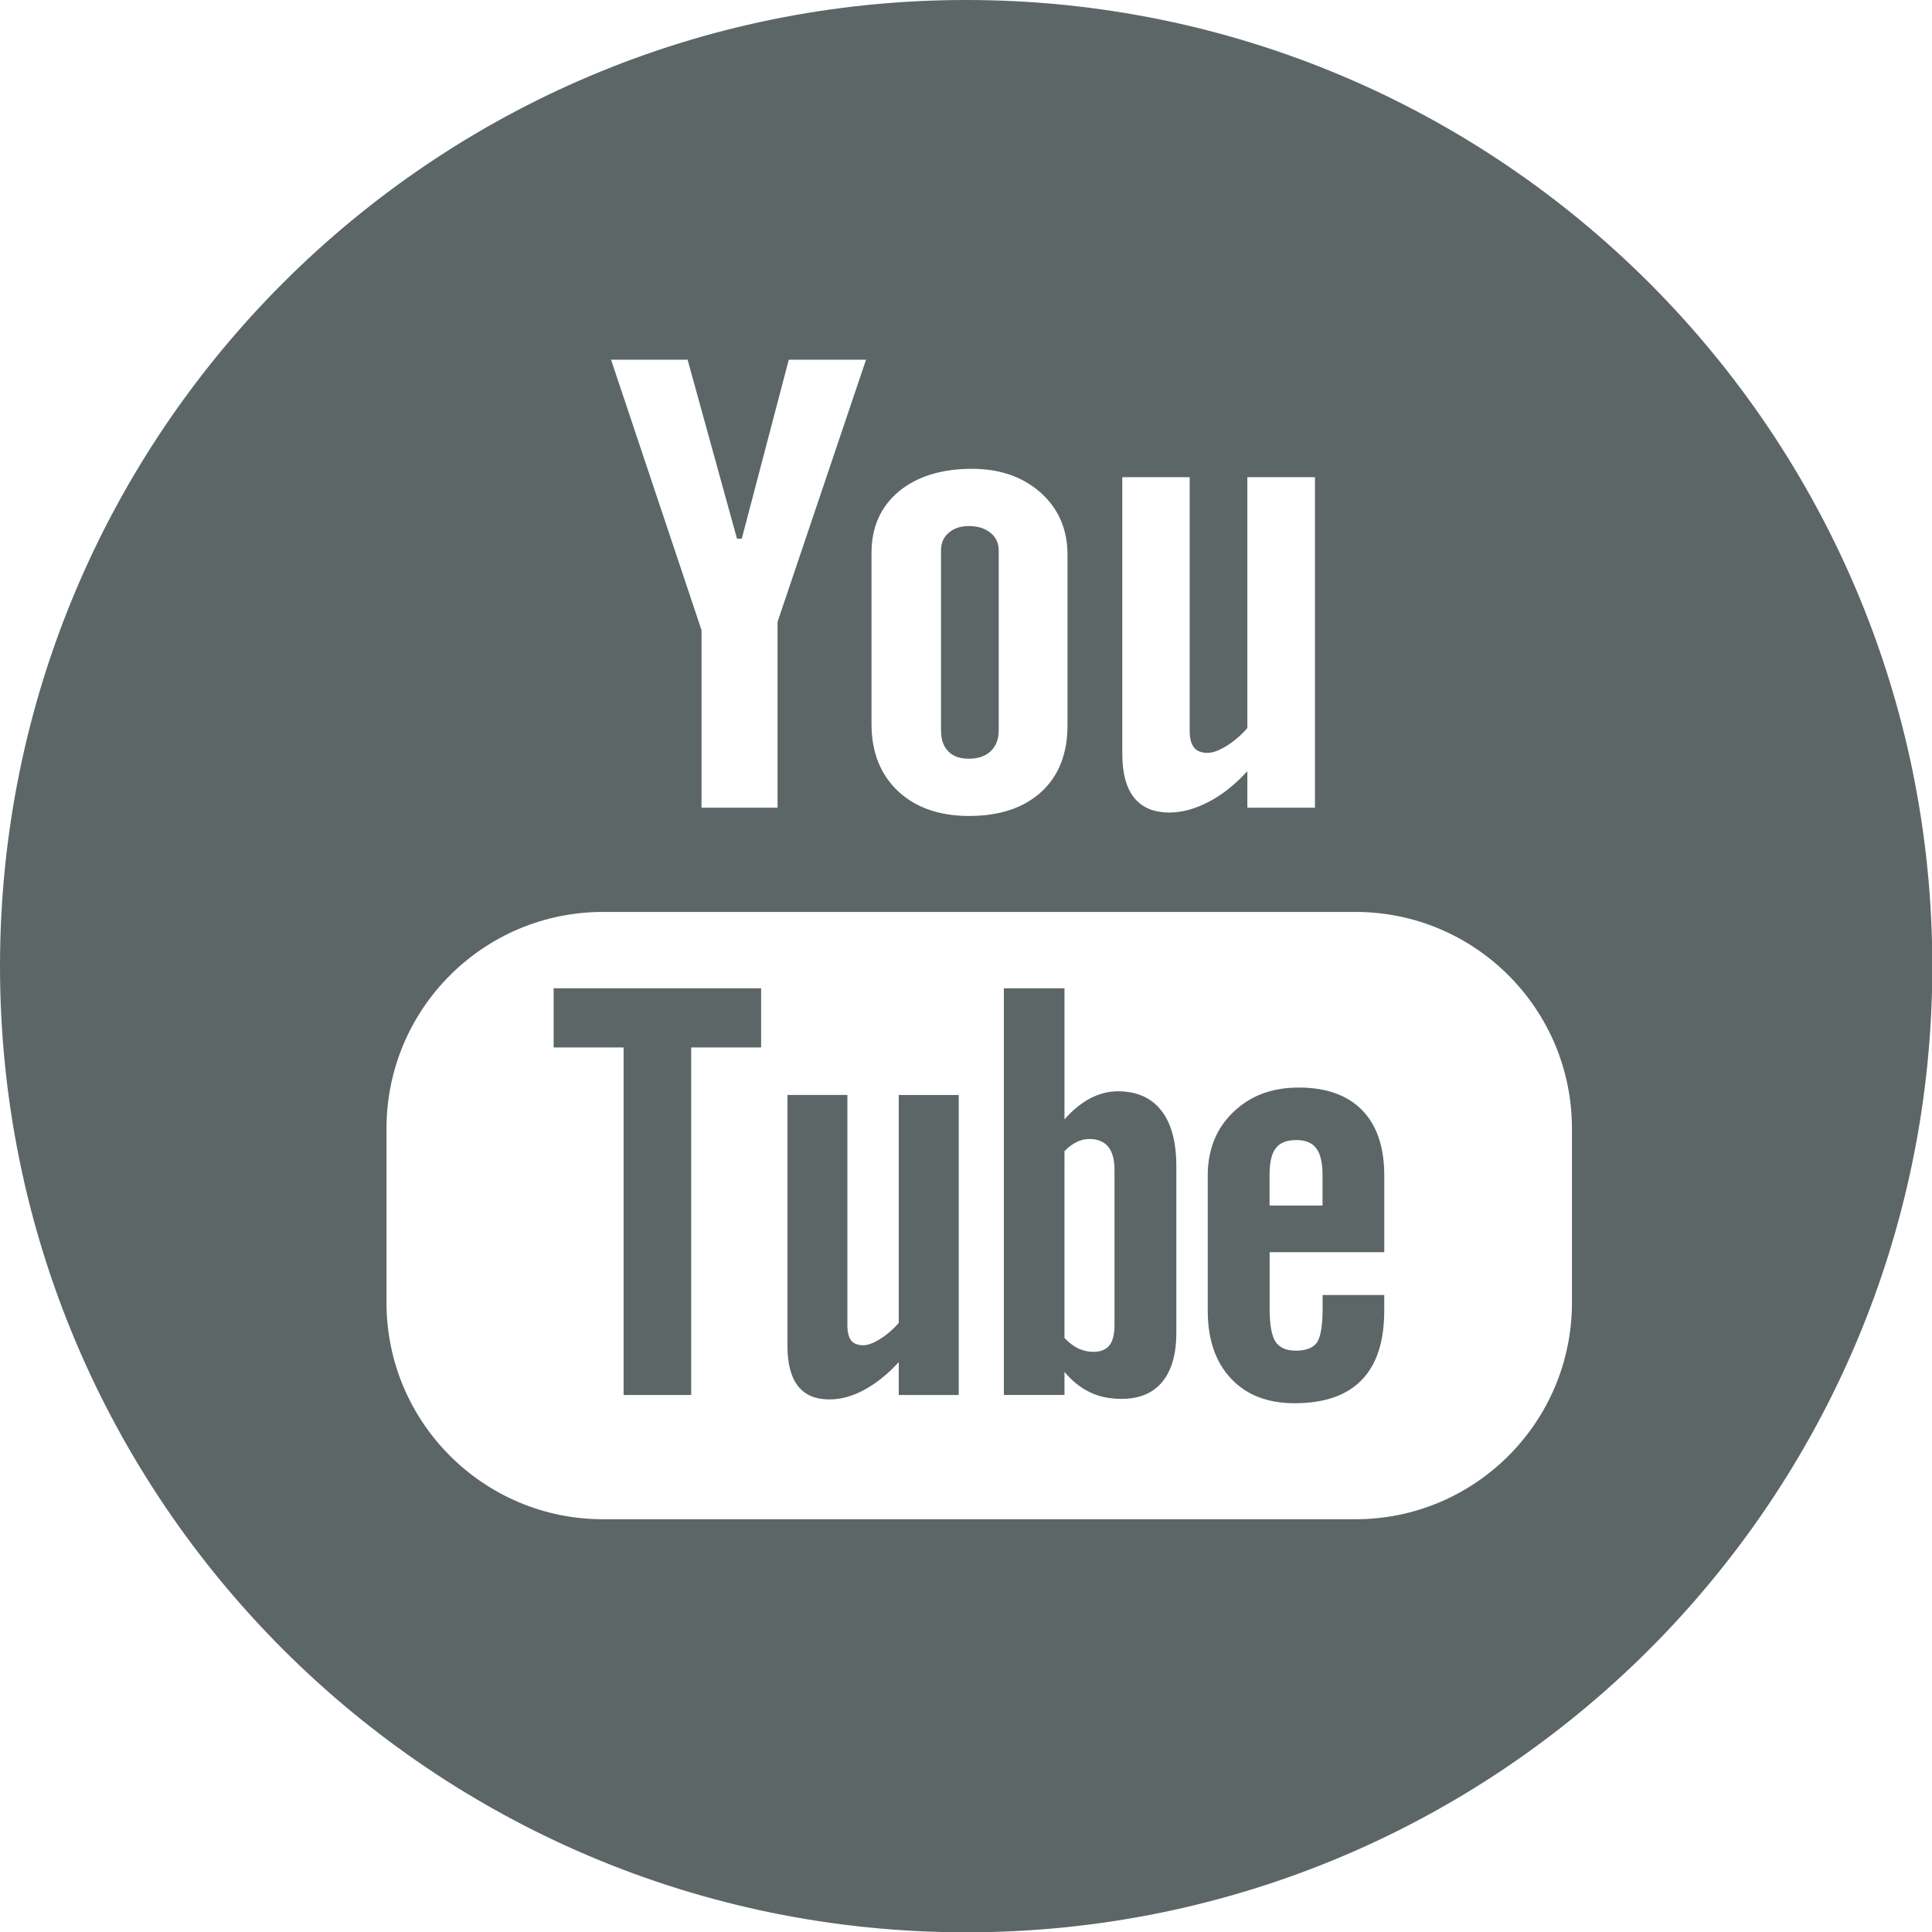
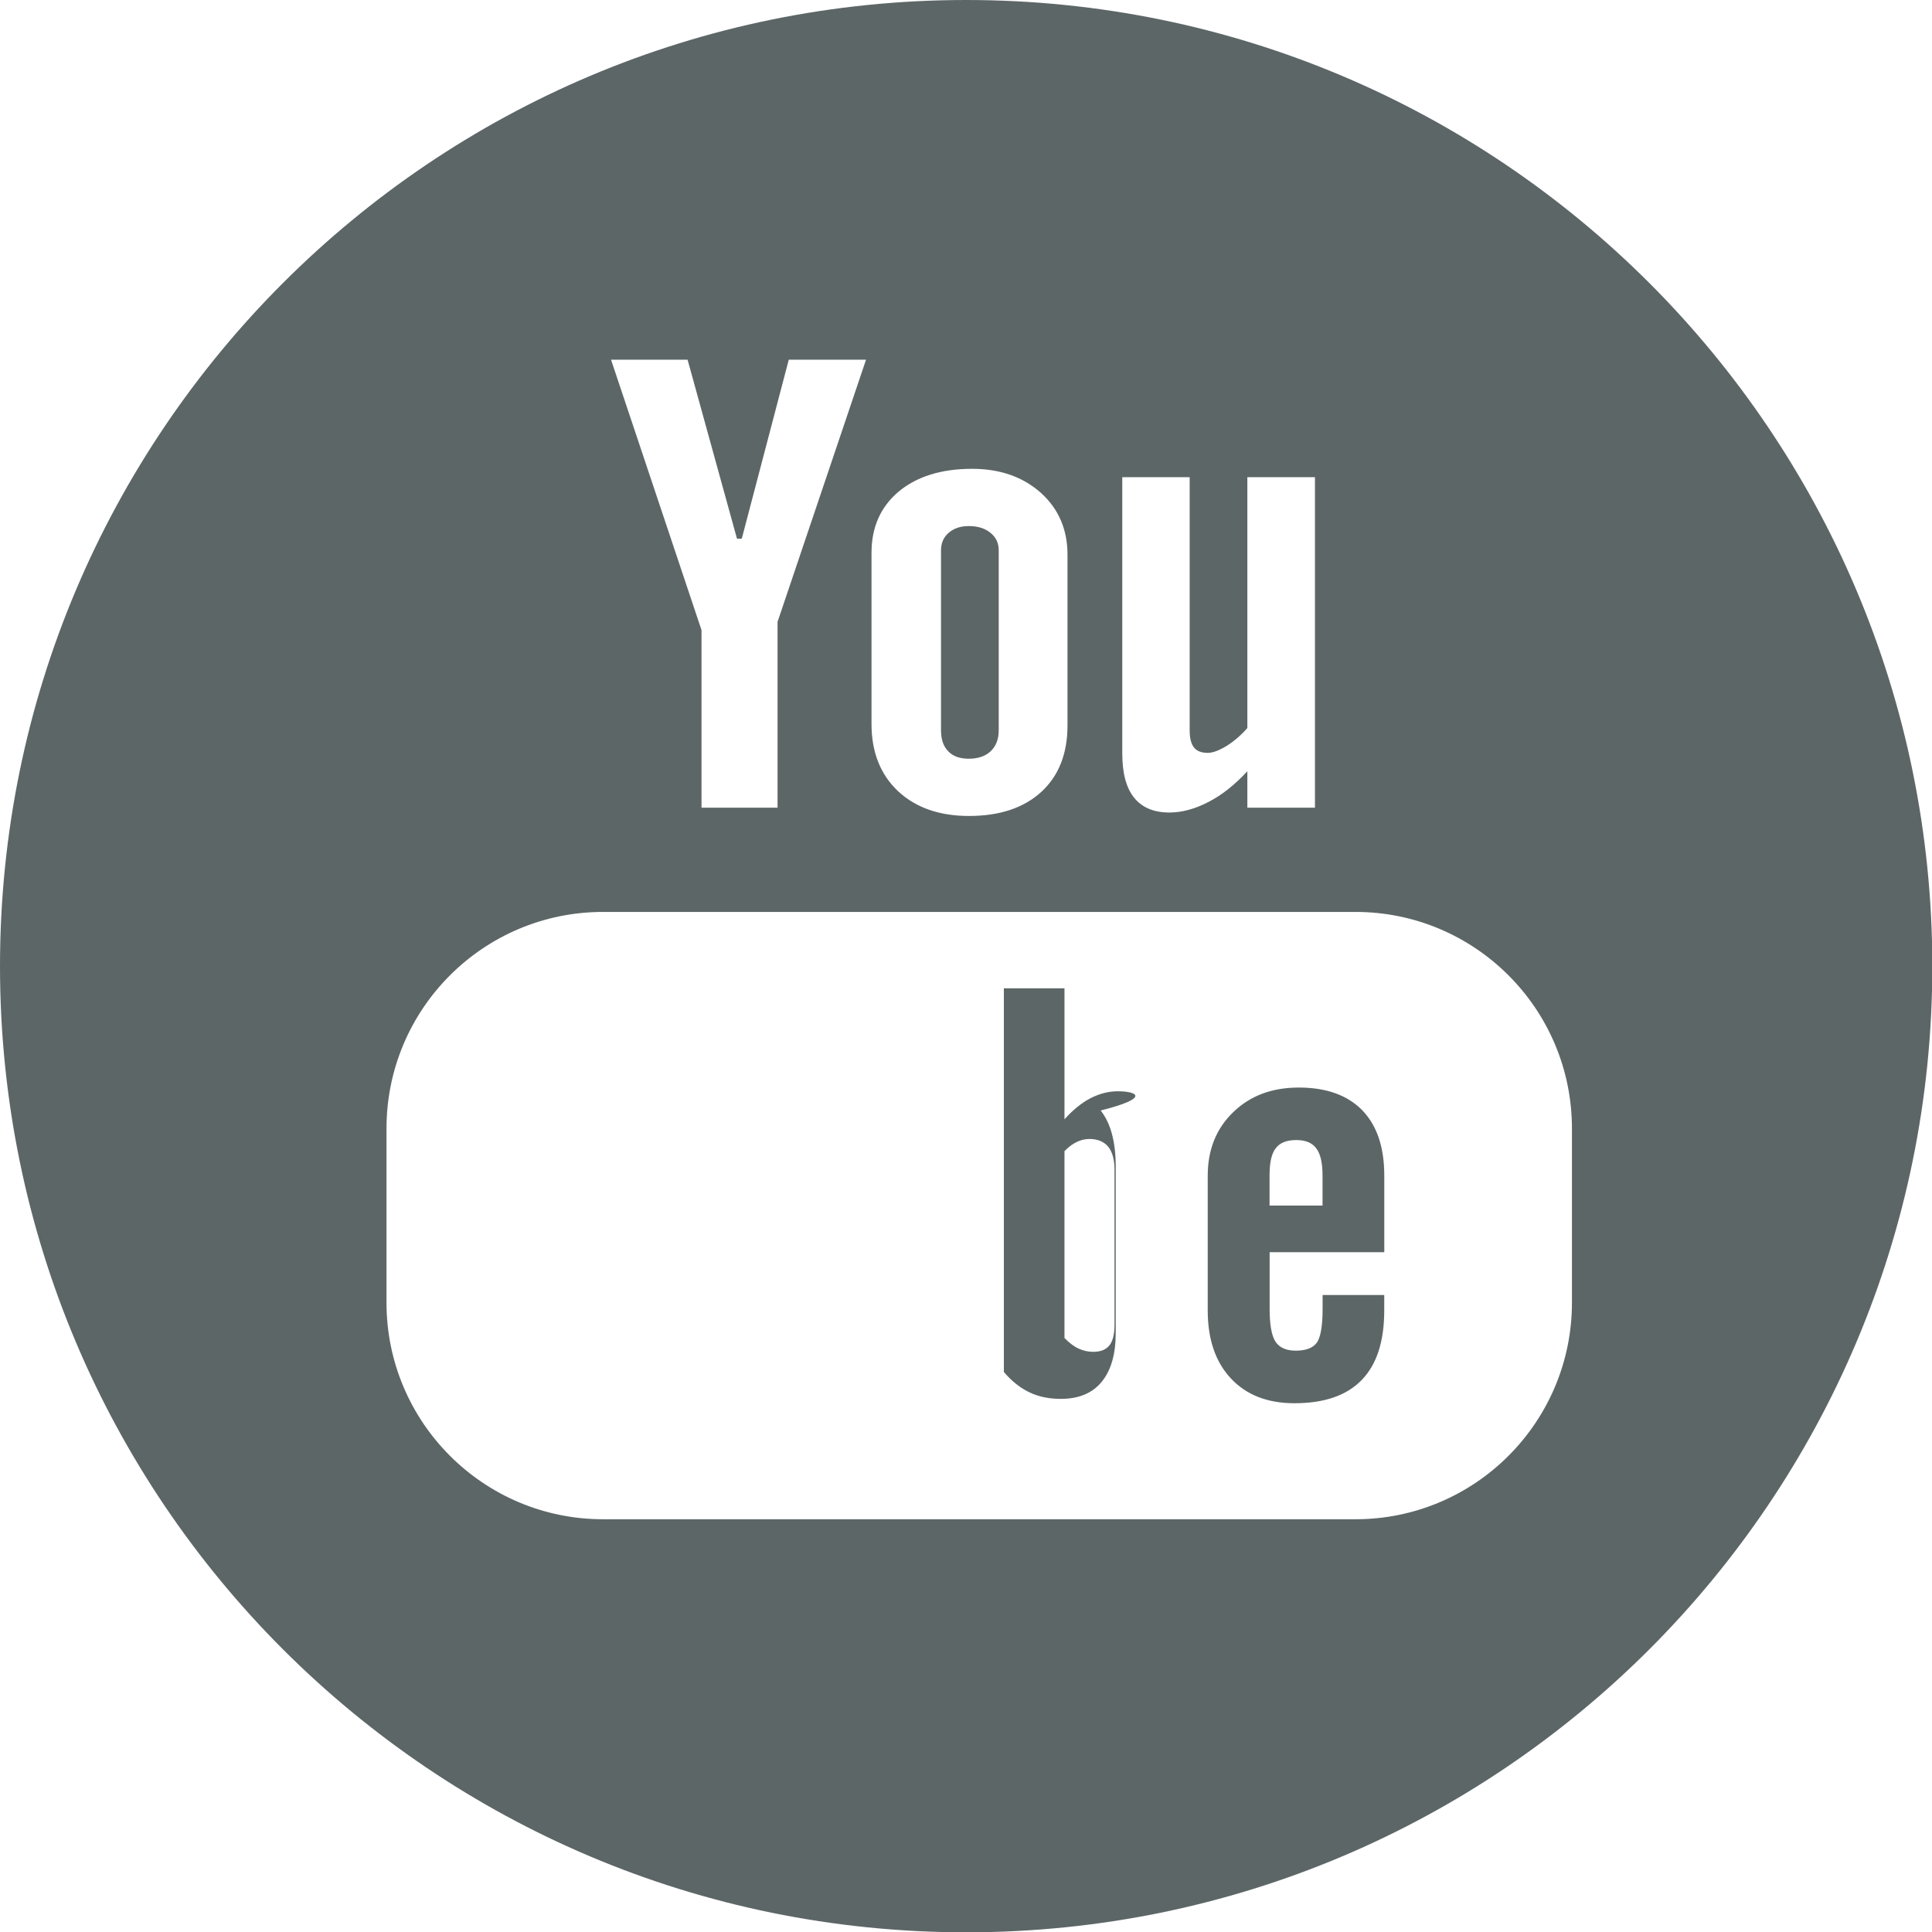
<svg xmlns="http://www.w3.org/2000/svg" xmlns:xlink="http://www.w3.org/1999/xlink" version="1.1" id="Layer_1" x="0px" y="0px" width="49.242px" height="49.25px" viewBox="0 0 49.242 49.25" enable-background="new 0 0 49.242 49.25" xml:space="preserve">
-   <polygon fill="#5D6667" points="14.111,26.697 15.894,26.697 15.894,35.555 17.617,35.555 17.617,26.697 19.399,26.697   19.399,25.189 14.111,25.189 " />
  <g>
    <defs>
      <rect id="SVGID_1_" x="-24.992" y="-25.483" width="100" height="100" />
    </defs>
    <clipPath id="SVGID_2_">
      <use xlink:href="#SVGID_1_" overflow="visible" />
    </clipPath>
    <path clip-path="url(#SVGID_2_)" fill="#5D6667" d="M24.692,19.338c0.233,0,0.419-0.062,0.556-0.189   c0.138-0.131,0.207-0.309,0.207-0.534v-4.589c0-0.184-0.07-0.334-0.211-0.446c-0.14-0.115-0.324-0.172-0.552-0.172   c-0.21,0-0.38,0.057-0.513,0.172c-0.13,0.112-0.195,0.262-0.195,0.446v4.589c0,0.231,0.061,0.409,0.184,0.534   C24.289,19.276,24.464,19.338,24.692,19.338" />
-     <path clip-path="url(#SVGID_2_)" fill="#5D6667" d="M28.491,27.814c-0.238,0-0.473,0.061-0.706,0.181   c-0.229,0.122-0.448,0.302-0.654,0.534v-3.34h-1.545v10.365h1.545v-0.586c0.199,0.236,0.419,0.408,0.653,0.52   c0.231,0.111,0.499,0.166,0.8,0.166c0.451,0,0.801-0.143,1.038-0.432c0.24-0.291,0.36-0.705,0.36-1.246v-4.244   c0-0.627-0.127-1.104-0.384-1.428C29.344,27.979,28.974,27.814,28.491,27.814 M28.406,33.766c0,0.246-0.045,0.42-0.132,0.527   c-0.089,0.109-0.225,0.162-0.413,0.162c-0.129,0-0.25-0.029-0.369-0.082c-0.117-0.053-0.239-0.146-0.361-0.27V29.34   c0.104-0.107,0.209-0.186,0.314-0.234c0.106-0.053,0.215-0.076,0.324-0.076c0.206,0,0.365,0.066,0.477,0.197   c0.107,0.135,0.16,0.33,0.16,0.59V33.766z" />
-     <path clip-path="url(#SVGID_2_)" fill="#5D6667" d="M22.907,33.719c-0.143,0.164-0.301,0.299-0.474,0.408   c-0.171,0.107-0.316,0.16-0.425,0.16c-0.144,0-0.248-0.039-0.315-0.121c-0.061-0.08-0.095-0.211-0.095-0.391v-5.867H20.07v6.395   c0,0.457,0.09,0.793,0.269,1.025c0.18,0.227,0.444,0.34,0.799,0.34c0.287,0,0.583-0.078,0.887-0.242   c0.306-0.166,0.599-0.4,0.882-0.709v0.838h1.529v-7.646h-1.529V33.719z" />
+     <path clip-path="url(#SVGID_2_)" fill="#5D6667" d="M28.491,27.814c-0.238,0-0.473,0.061-0.706,0.181   c-0.229,0.122-0.448,0.302-0.654,0.534v-3.34h-1.545v10.365v-0.586c0.199,0.236,0.419,0.408,0.653,0.52   c0.231,0.111,0.499,0.166,0.8,0.166c0.451,0,0.801-0.143,1.038-0.432c0.24-0.291,0.36-0.705,0.36-1.246v-4.244   c0-0.627-0.127-1.104-0.384-1.428C29.344,27.979,28.974,27.814,28.491,27.814 M28.406,33.766c0,0.246-0.045,0.42-0.132,0.527   c-0.089,0.109-0.225,0.162-0.413,0.162c-0.129,0-0.25-0.029-0.369-0.082c-0.117-0.053-0.239-0.146-0.361-0.27V29.34   c0.104-0.107,0.209-0.186,0.314-0.234c0.106-0.053,0.215-0.076,0.324-0.076c0.206,0,0.365,0.066,0.477,0.197   c0.107,0.135,0.16,0.33,0.16,0.59V33.766z" />
    <path clip-path="url(#SVGID_2_)" fill="#5D6667" d="M24.625,0C11.025,0,0,11.025,0,24.625C0,38.227,11.025,49.25,24.625,49.25   c13.599,0,24.625-11.023,24.625-24.625C49.25,11.025,38.224,0,24.625,0 M28.604,12.162h1.718v6.459   c0,0.201,0.039,0.344,0.111,0.432c0.07,0.089,0.188,0.136,0.35,0.136c0.126,0,0.286-0.06,0.48-0.177   c0.192-0.122,0.37-0.272,0.529-0.457v-6.393h1.723v8.424h-1.723v-0.93c-0.314,0.342-0.645,0.606-0.989,0.783   c-0.343,0.178-0.675,0.27-0.998,0.27c-0.399,0-0.698-0.127-0.9-0.379c-0.2-0.248-0.301-0.623-0.301-1.129V12.162z M22.213,14.088   c0-0.651,0.231-1.17,0.694-1.561c0.464-0.383,1.087-0.578,1.868-0.578c0.713,0,1.296,0.205,1.753,0.611   c0.452,0.407,0.68,0.934,0.68,1.579v4.349c0,0.723-0.224,1.287-0.667,1.695c-0.448,0.409-1.062,0.614-1.844,0.614   c-0.752,0-1.356-0.211-1.807-0.631c-0.451-0.426-0.677-0.996-0.677-1.711V14.088z M17.525,9.168l1.259,4.562h0.122l1.198-4.562   h1.969l-2.255,6.681v4.737H17.88V16.06l-2.306-6.892H17.525z M40.065,33.201c0,3.047-2.471,5.521-5.518,5.521H15.371   c-3.049,0-5.52-2.474-5.52-5.521v-4.437c0-3.05,2.471-5.521,5.52-5.521h19.176c3.047,0,5.518,2.471,5.518,5.521V33.201z" />
    <path clip-path="url(#SVGID_2_)" fill="#5D6667" d="M33.105,27.719c-0.685,0-1.24,0.207-1.673,0.627   c-0.433,0.416-0.65,0.959-0.65,1.617V33.4c0,0.738,0.199,1.316,0.591,1.734c0.393,0.42,0.933,0.631,1.618,0.631   c0.762,0,1.333-0.197,1.715-0.592c0.387-0.398,0.575-0.988,0.575-1.773v-0.393h-1.571v0.348c0,0.451-0.054,0.742-0.152,0.873   c-0.101,0.131-0.278,0.197-0.531,0.197c-0.244,0-0.417-0.076-0.519-0.23c-0.1-0.157-0.148-0.436-0.148-0.84v-1.439h2.922v-1.953   c0-0.723-0.186-1.277-0.562-1.666C34.343,27.913,33.805,27.719,33.105,27.719 M33.709,30.727h-1.351v-0.773   c0-0.32,0.05-0.553,0.157-0.686c0.106-0.143,0.28-0.211,0.524-0.211c0.232,0,0.404,0.068,0.508,0.211   c0.106,0.133,0.161,0.365,0.161,0.686V30.727z" />
  </g>
</svg>